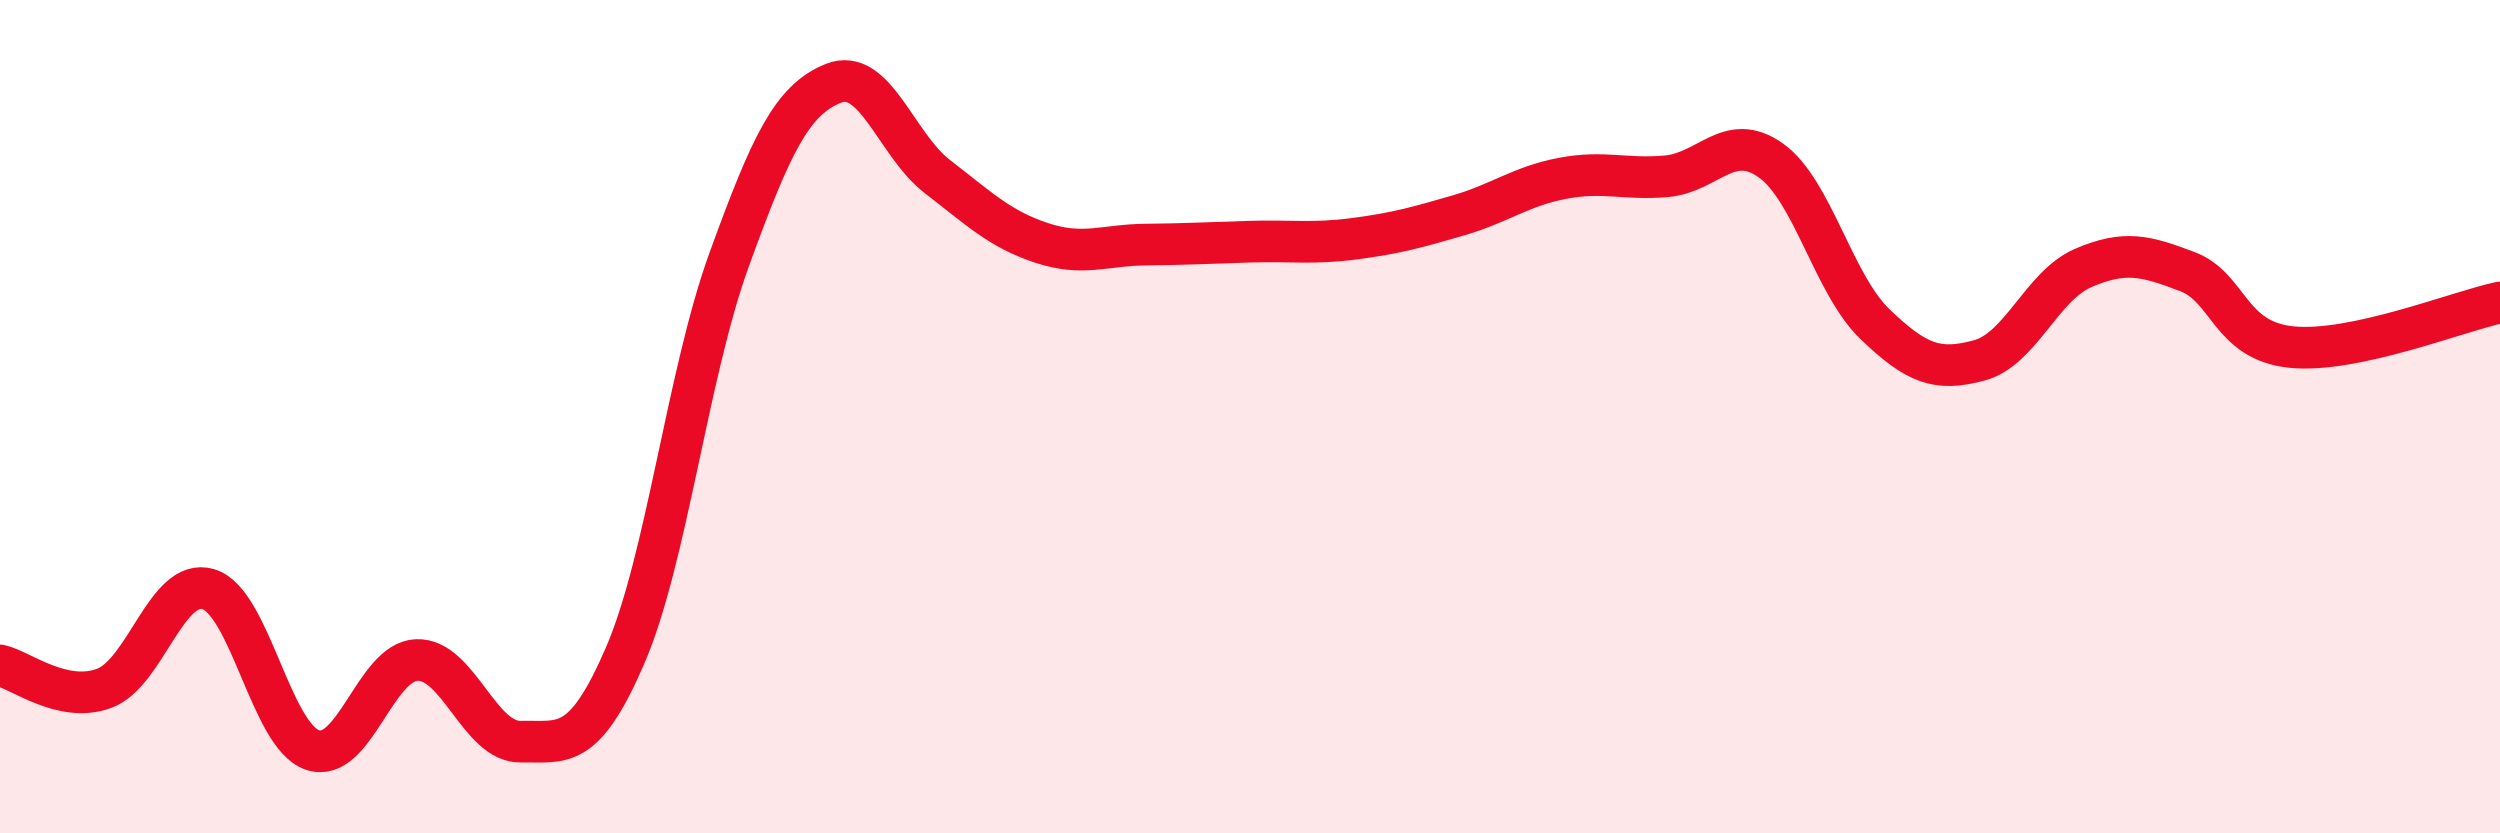
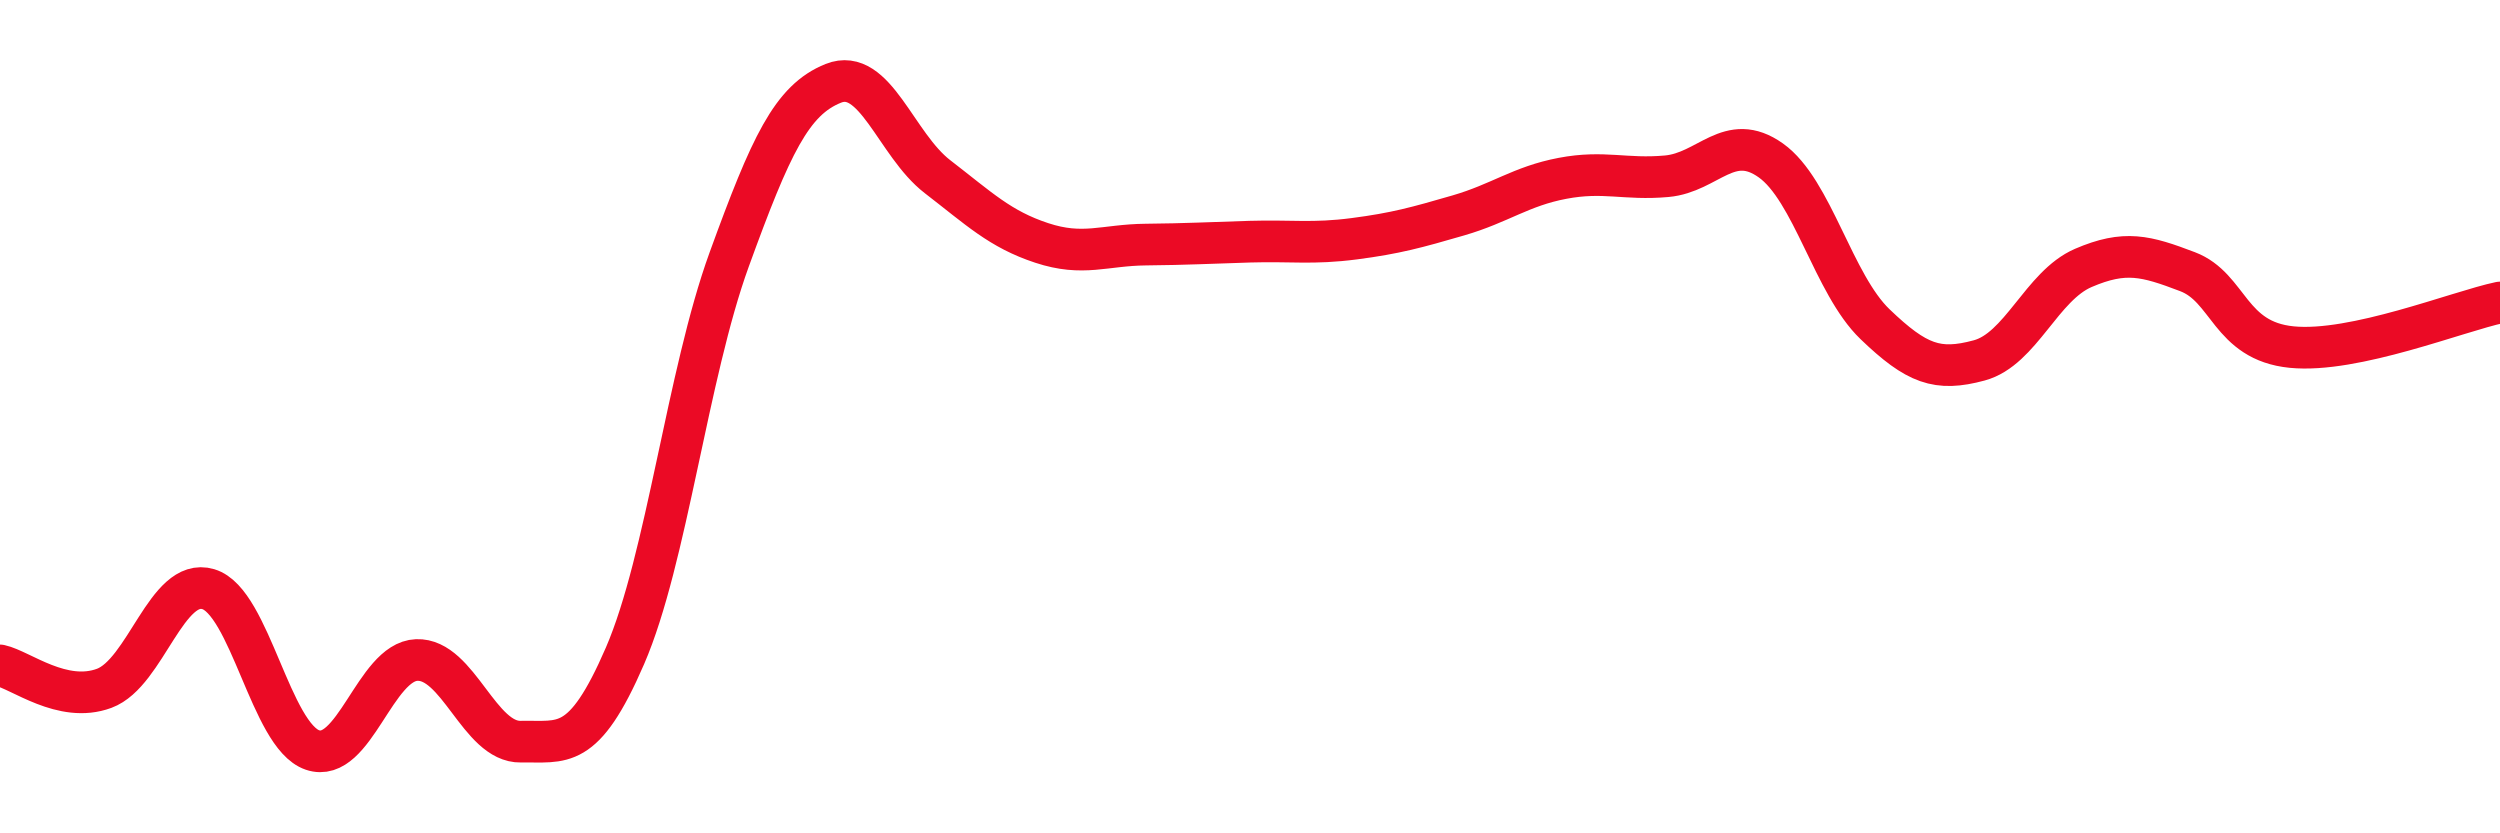
<svg xmlns="http://www.w3.org/2000/svg" width="60" height="20" viewBox="0 0 60 20">
-   <path d="M 0,15.97 C 0.5,16.08 1.5,16.89 2.5,16.52 C 3.5,16.15 4,13.84 5,14.14 C 6,14.44 6.5,17.66 7.5,18 C 8.5,18.34 9,15.88 10,15.84 C 11,15.8 11.5,17.82 12.5,17.8 C 13.5,17.78 14,18.05 15,15.74 C 16,13.43 16.5,8.98 17.5,6.23 C 18.5,3.48 19,2.4 20,2 C 21,1.6 21.5,3.47 22.5,4.24 C 23.5,5.01 24,5.5 25,5.83 C 26,6.16 26.5,5.88 27.5,5.87 C 28.5,5.86 29,5.83 30,5.8 C 31,5.77 31.5,5.86 32.5,5.73 C 33.5,5.6 34,5.46 35,5.17 C 36,4.88 36.5,4.47 37.5,4.28 C 38.5,4.09 39,4.32 40,4.23 C 41,4.14 41.5,3.14 42.5,3.85 C 43.5,4.56 44,6.82 45,7.78 C 46,8.74 46.5,8.92 47.5,8.65 C 48.5,8.38 49,6.86 50,6.43 C 51,6 51.5,6.14 52.5,6.52 C 53.5,6.9 53.5,8.18 55,8.33 C 56.5,8.48 59,7.47 60,7.26L60 20L0 20Z" fill="#EB0A25" opacity="0.1" stroke-linecap="round" stroke-linejoin="round" />
  <path d="M 0,15.97 C 0.5,16.08 1.5,16.89 2.5,16.52 C 3.5,16.15 4,13.84 5,14.14 C 6,14.44 6.5,17.66 7.5,18 C 8.5,18.34 9,15.88 10,15.84 C 11,15.8 11.5,17.82 12.5,17.8 C 13.5,17.78 14,18.05 15,15.74 C 16,13.43 16.5,8.98 17.5,6.23 C 18.5,3.48 19,2.4 20,2 C 21,1.6 21.5,3.47 22.5,4.24 C 23.5,5.01 24,5.5 25,5.83 C 26,6.16 26.5,5.88 27.5,5.87 C 28.5,5.86 29,5.83 30,5.8 C 31,5.77 31.5,5.86 32.5,5.73 C 33.5,5.6 34,5.46 35,5.17 C 36,4.88 36.5,4.47 37.5,4.28 C 38.5,4.09 39,4.32 40,4.23 C 41,4.14 41.5,3.14 42.5,3.85 C 43.5,4.56 44,6.82 45,7.78 C 46,8.74 46.5,8.92 47.5,8.65 C 48.5,8.38 49,6.86 50,6.43 C 51,6 51.5,6.14 52.5,6.52 C 53.5,6.9 53.5,8.18 55,8.33 C 56.5,8.48 59,7.47 60,7.26" stroke="#EB0A25" stroke-width="1" fill="none" stroke-linecap="round" stroke-linejoin="round" />
</svg>